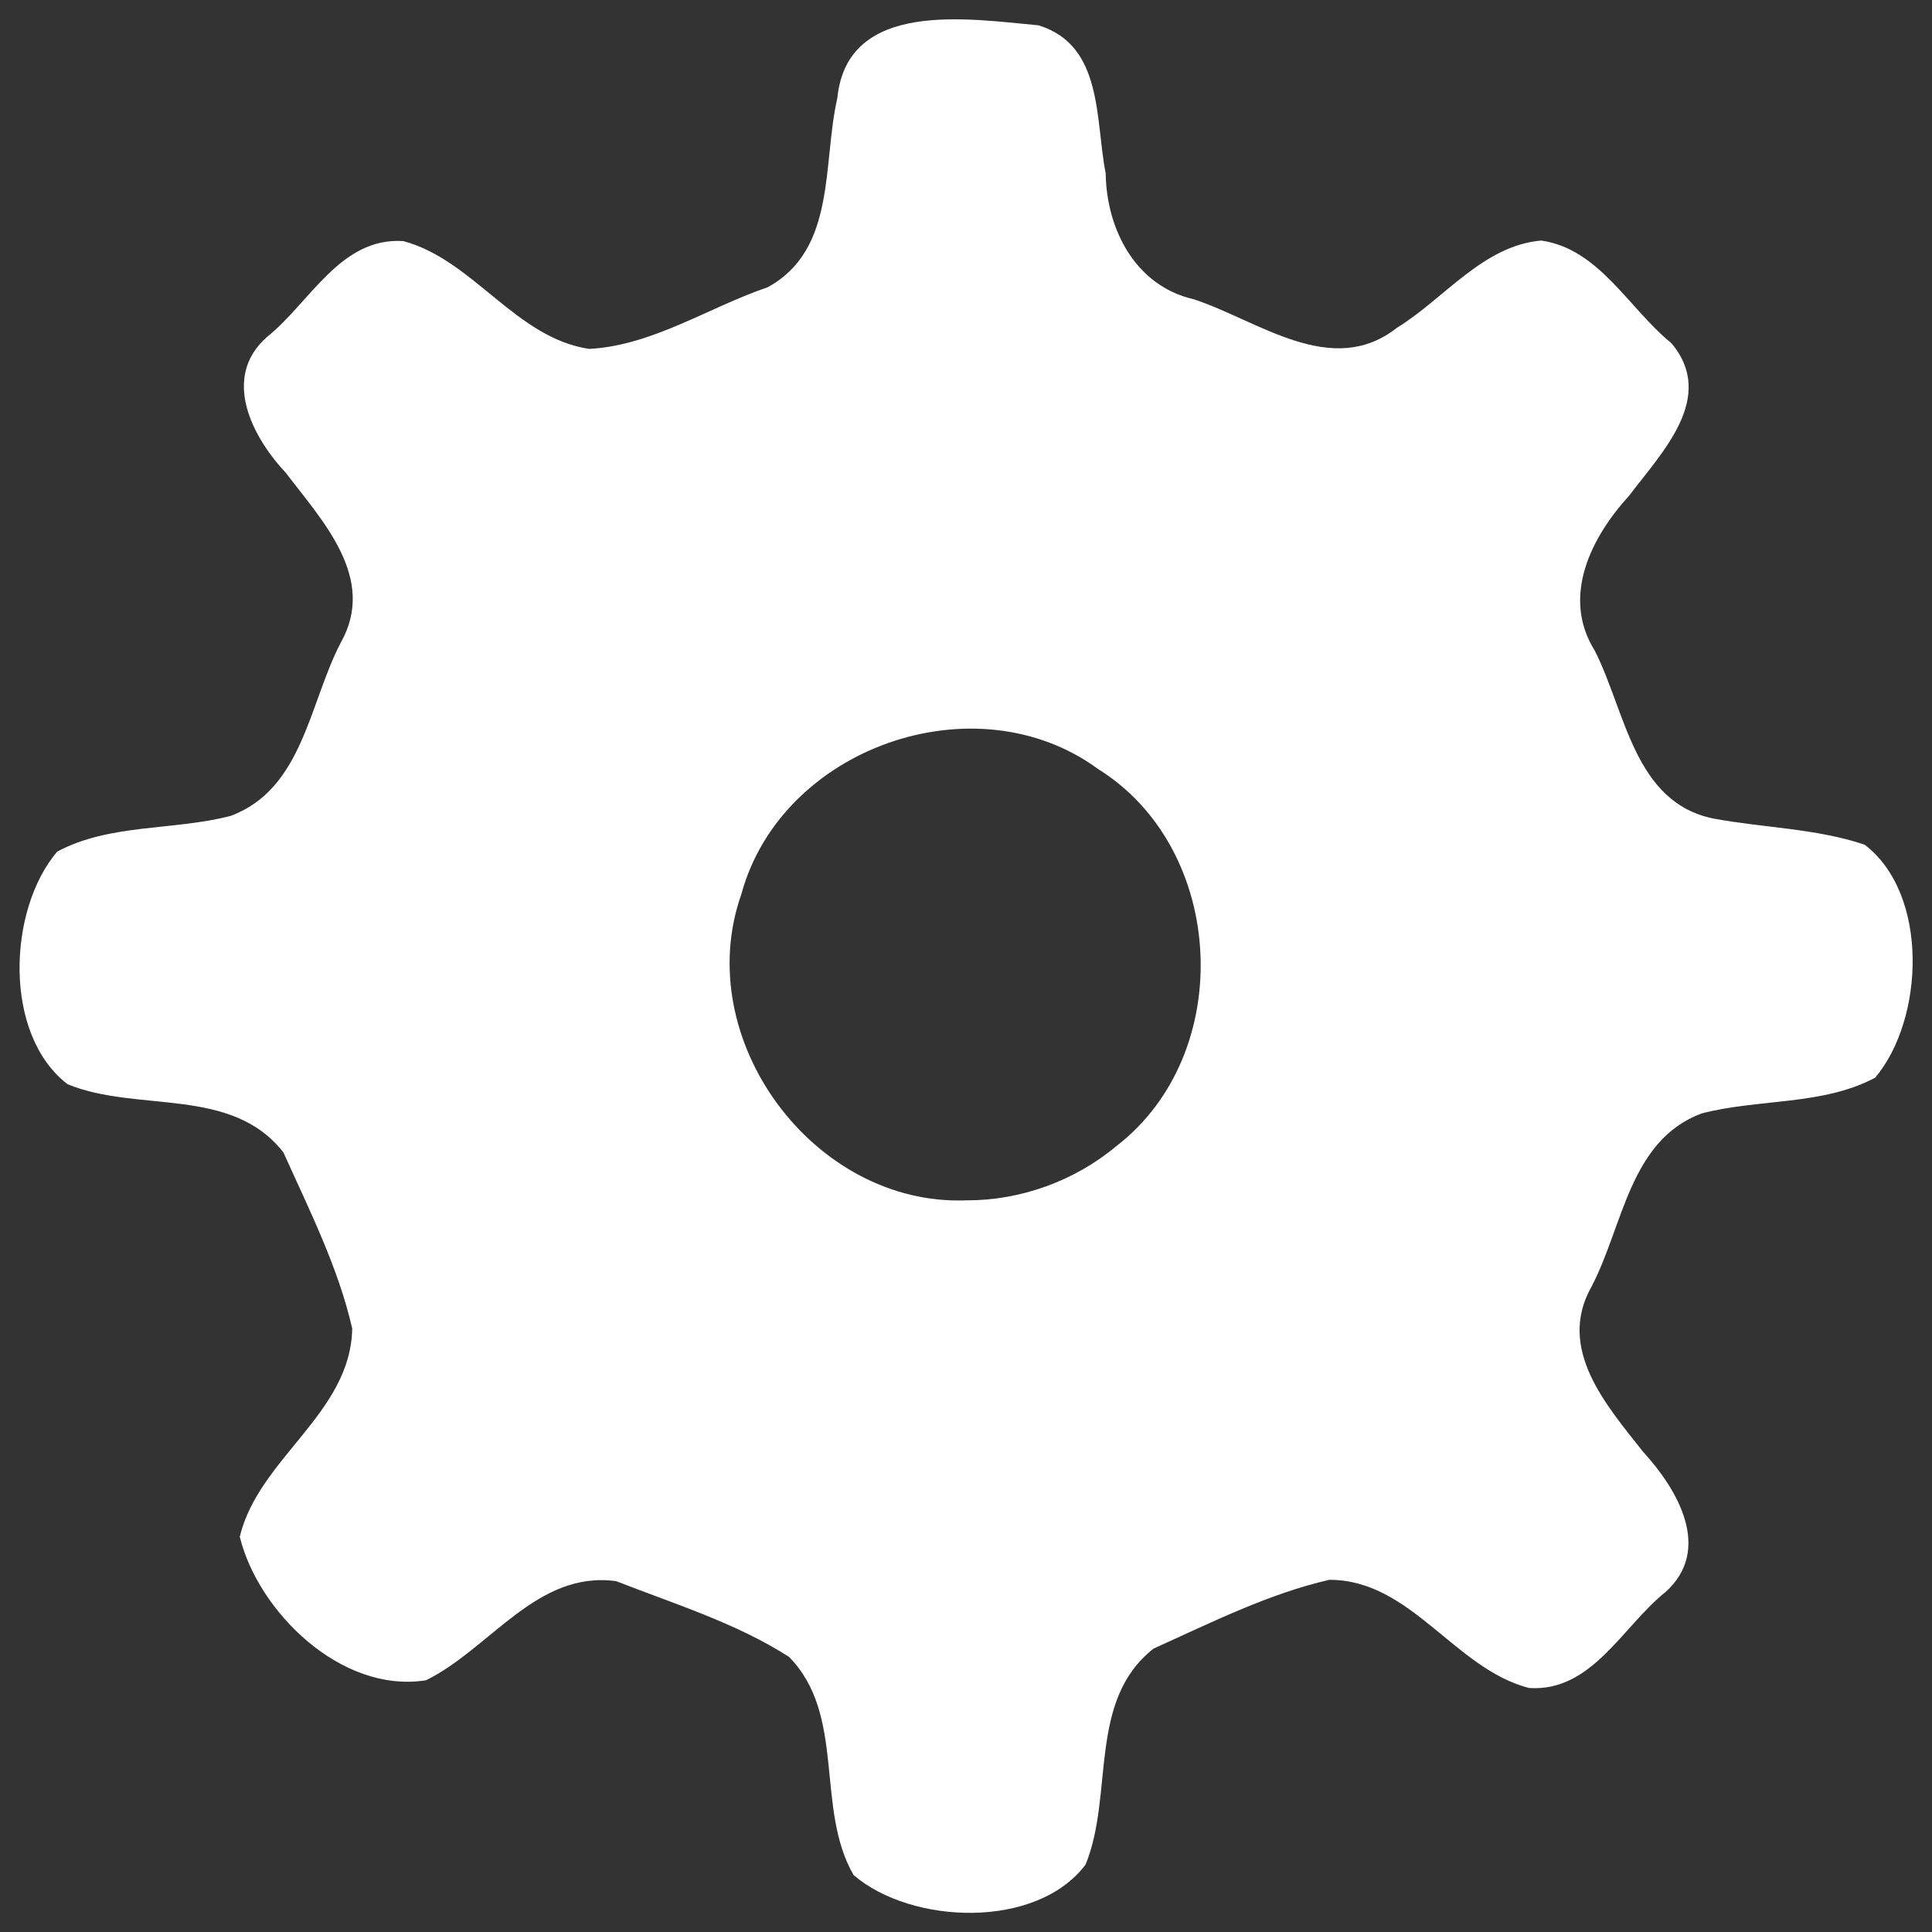
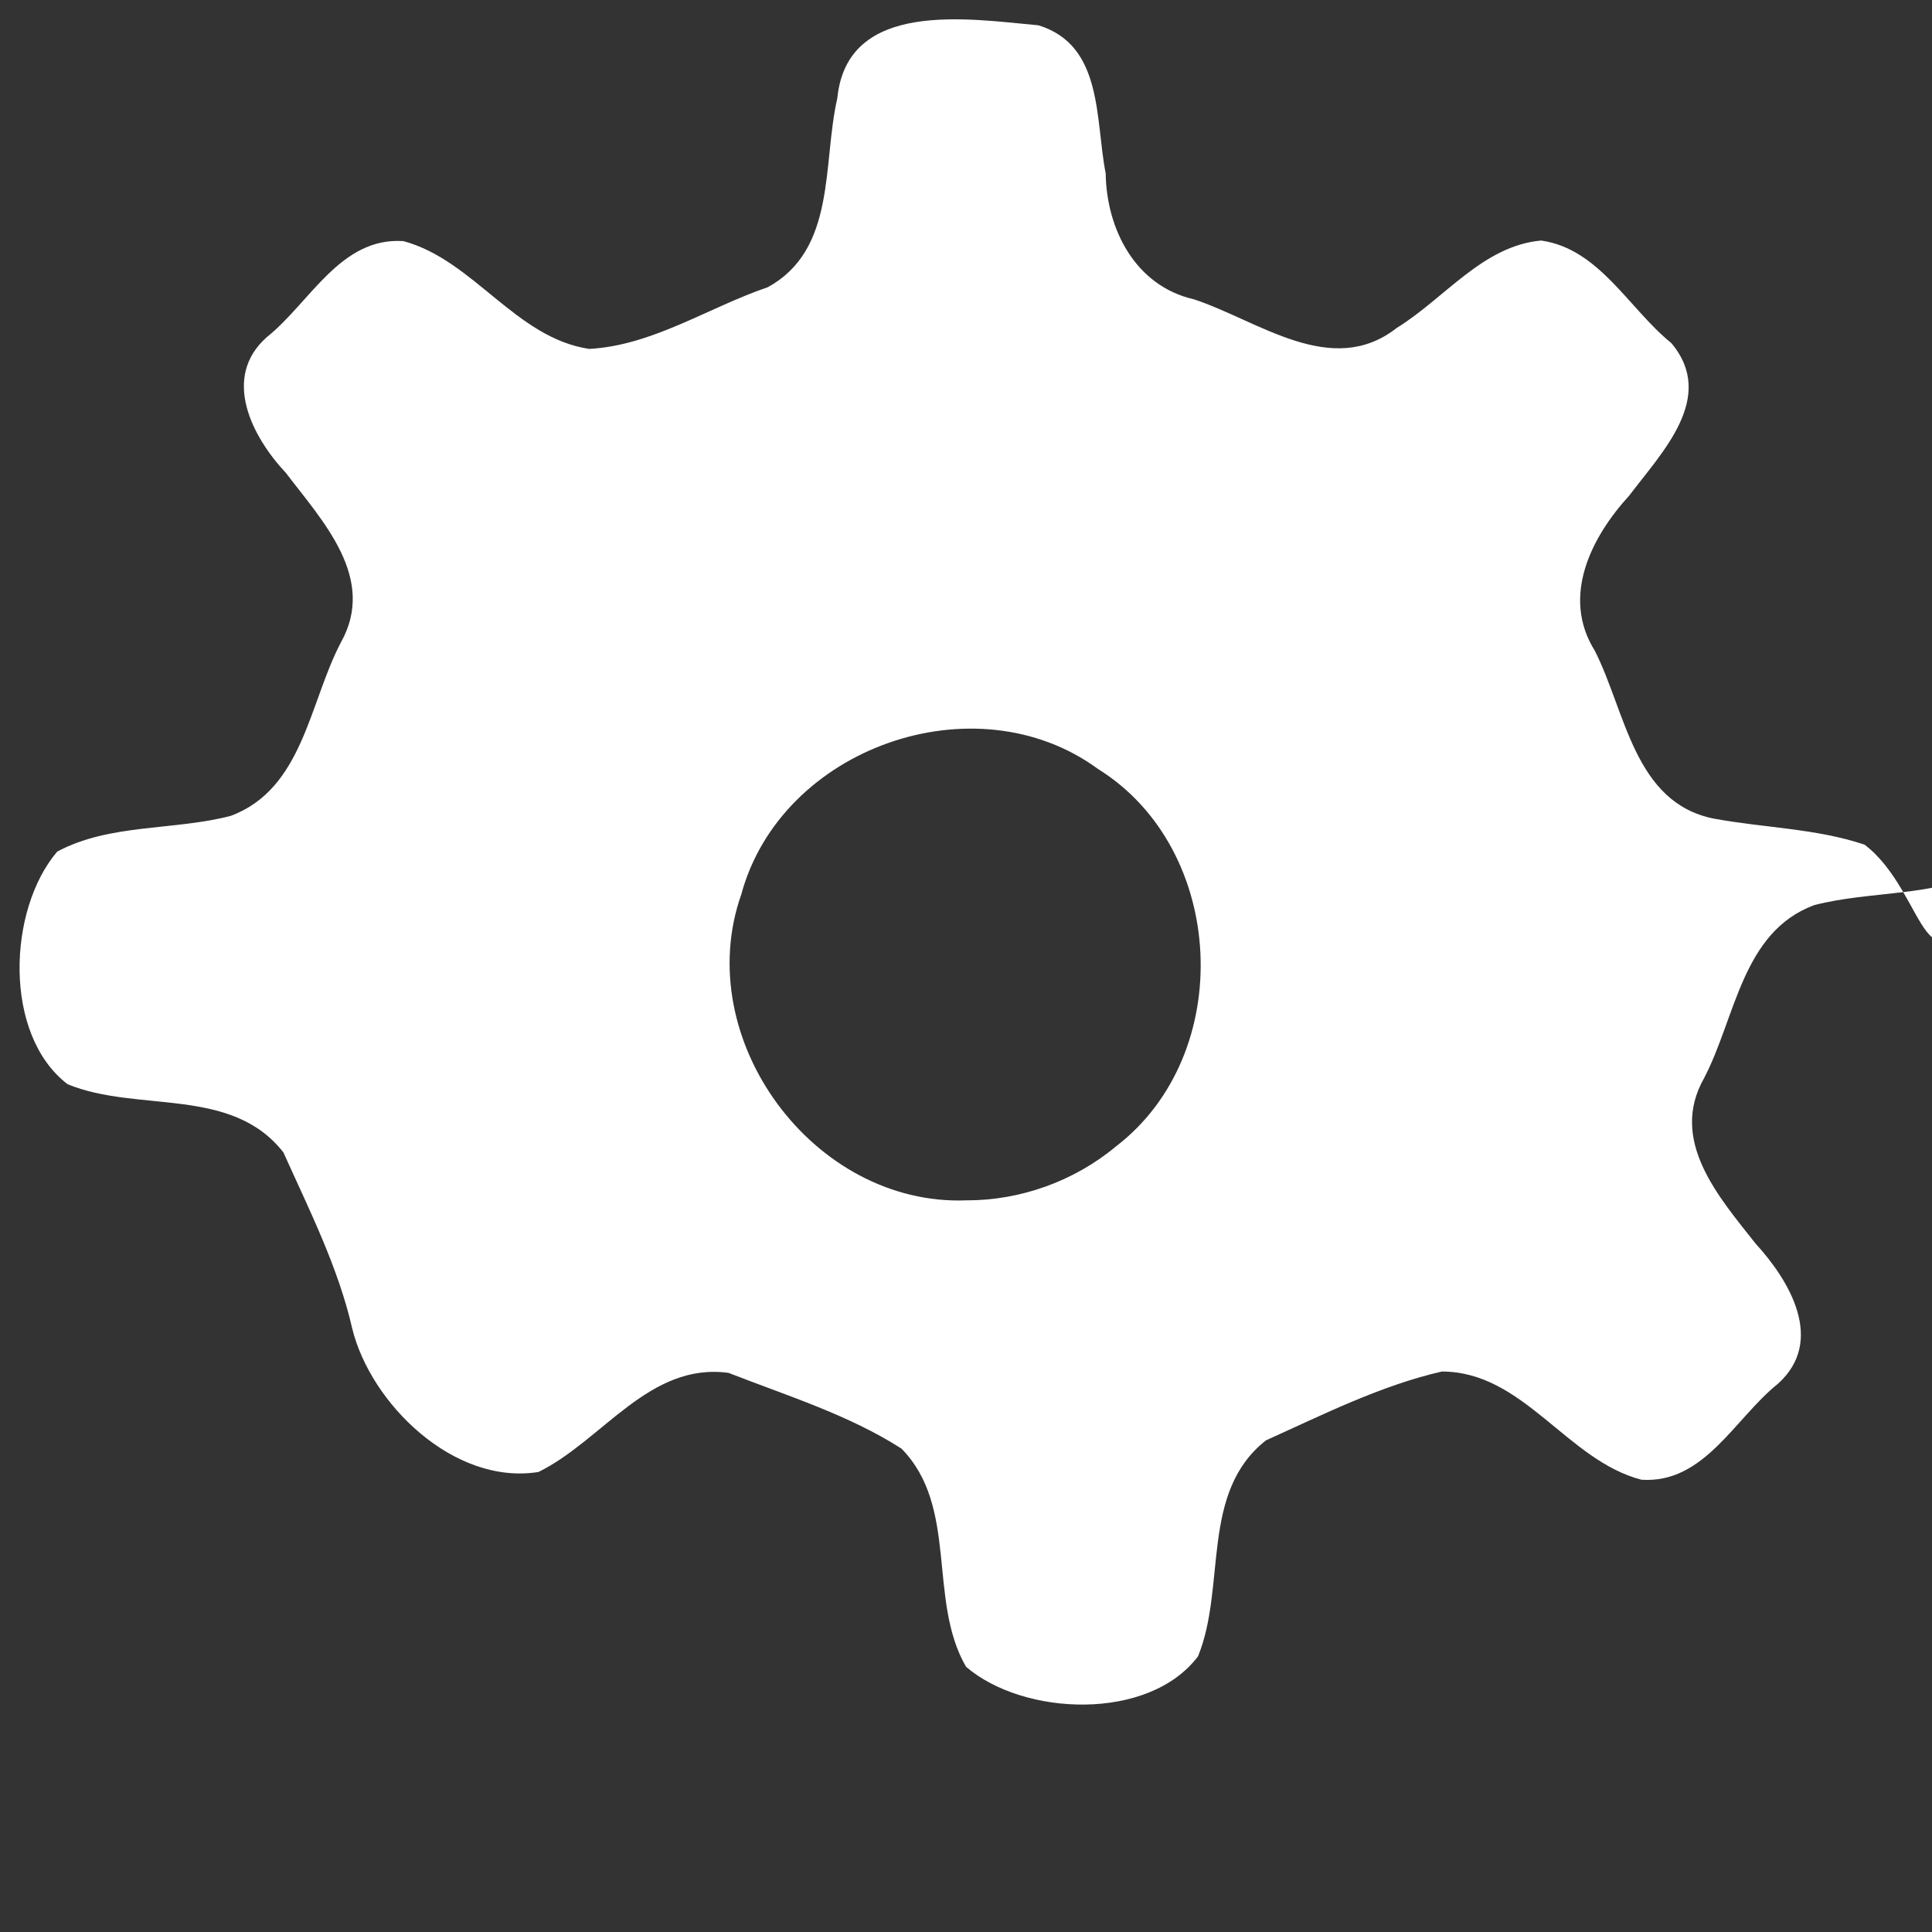
<svg xmlns="http://www.w3.org/2000/svg" version="1.1" x="0px" y="0px" viewBox="0 0 1000 1000" enable-background="new 0 0 1000 1000" xml:space="preserve" style="fill: #ffffff;">
  <rect x="0" y="0" width="1000" height="1000" fill="#333333" stroke="none" />
  <g>
-     <path d="M965.1,437.2c-24.9-8.4-52.2-8.7-78.1-13.5c-41.3-8.3-45.5-55.5-61.6-87c-17.4-27.9-1.8-58.7,17.9-80.2c16.7-22.2,45.4-50.8,21.8-78.9c-22.1-17.9-37.3-48.8-67.4-53.1c-30.2,2.7-50,30-74.7,45.2c-33.8,26.5-71.6-3.8-105.1-14.8c-30.2-6.9-45.2-36.2-45.6-65.2c-5.5-27.6-1.1-66.3-34.8-76.6c-36.1-3.3-99-13.6-104.1,37.7c-7.8,33.8-0.3,78.4-36.1,97.9c-30.8,10.5-59.5,30.1-92.3,31.9c-38.2-5.7-59.8-46-96.2-55.8c-32.6-2.2-48.3,31.8-70.7,49.7c-23.6,20.9-7.6,51.7,9.9,70.3c18.9,24.9,47.2,54.4,28.4,87.8c-16.4,31.3-19.6,75.8-57,89.7c-29.6,7.7-62.6,3.9-89.8,18.5c-25.6,30-28.1,94.8,5.4,120.4c36.3,14.9,84.8,0.8,111.7,35.3c13.3,29.6,28.4,59.5,35.6,91.1c-0.7,43.9-48.4,67.1-58.2,107.8c9.5,38.8,52.5,81.3,96.4,74.3c33.2-16.3,57.3-56.9,98.4-51.3c30.2,11.8,62.2,21.7,89.5,39.2c29.7,30.2,13.4,78.3,33.4,112.9c29.9,25.7,94.7,28.3,120.1-5.4c14.8-36.3,0.9-84.9,35.2-111.8c29.5-13.3,59.5-28.4,91-35.6c42.3,0,64.7,46,103.3,56c32.5,2.2,48.3-31.8,70.7-49.7c24.5-22.1,6.1-53.2-11.6-72.5c-18.9-24-45-53.3-26.7-85.6c16.4-31.3,19.6-75.7,57-89.6c29.6-7.7,62.6-4,89.8-18.5C996.1,527.5,998.6,462.7,965.1,437.2z M577.6,593.4c-21.6,18-49.5,28-77.5,27.9c-79.1,3-142.8-83.6-116.4-158.4c20.6-76,121.1-111.4,184.6-64.9C634.9,439.4,640,545.6,577.6,593.4z" />
+     <path d="M965.1,437.2c-24.9-8.4-52.2-8.7-78.1-13.5c-41.3-8.3-45.5-55.5-61.6-87c-17.4-27.9-1.8-58.7,17.9-80.2c16.7-22.2,45.4-50.8,21.8-78.9c-22.1-17.9-37.3-48.8-67.4-53.1c-30.2,2.7-50,30-74.7,45.2c-33.8,26.5-71.6-3.8-105.1-14.8c-30.2-6.9-45.2-36.2-45.6-65.2c-5.5-27.6-1.1-66.3-34.8-76.6c-36.1-3.3-99-13.6-104.1,37.7c-7.8,33.8-0.3,78.4-36.1,97.9c-30.8,10.5-59.5,30.1-92.3,31.9c-38.2-5.7-59.8-46-96.2-55.8c-32.6-2.2-48.3,31.8-70.7,49.7c-23.6,20.9-7.6,51.7,9.9,70.3c18.9,24.9,47.2,54.4,28.4,87.8c-16.4,31.3-19.6,75.8-57,89.7c-29.6,7.7-62.6,3.9-89.8,18.5c-25.6,30-28.1,94.8,5.4,120.4c36.3,14.9,84.8,0.8,111.7,35.3c13.3,29.6,28.4,59.5,35.6,91.1c9.5,38.8,52.5,81.3,96.4,74.3c33.2-16.3,57.3-56.9,98.4-51.3c30.2,11.8,62.2,21.7,89.5,39.2c29.7,30.2,13.4,78.3,33.4,112.9c29.9,25.7,94.7,28.3,120.1-5.4c14.8-36.3,0.9-84.9,35.2-111.8c29.5-13.3,59.5-28.4,91-35.6c42.3,0,64.7,46,103.3,56c32.5,2.2,48.3-31.8,70.7-49.7c24.5-22.1,6.1-53.2-11.6-72.5c-18.9-24-45-53.3-26.7-85.6c16.4-31.3,19.6-75.7,57-89.6c29.6-7.7,62.6-4,89.8-18.5C996.1,527.5,998.6,462.7,965.1,437.2z M577.6,593.4c-21.6,18-49.5,28-77.5,27.9c-79.1,3-142.8-83.6-116.4-158.4c20.6-76,121.1-111.4,184.6-64.9C634.9,439.4,640,545.6,577.6,593.4z" />
  </g>
</svg>